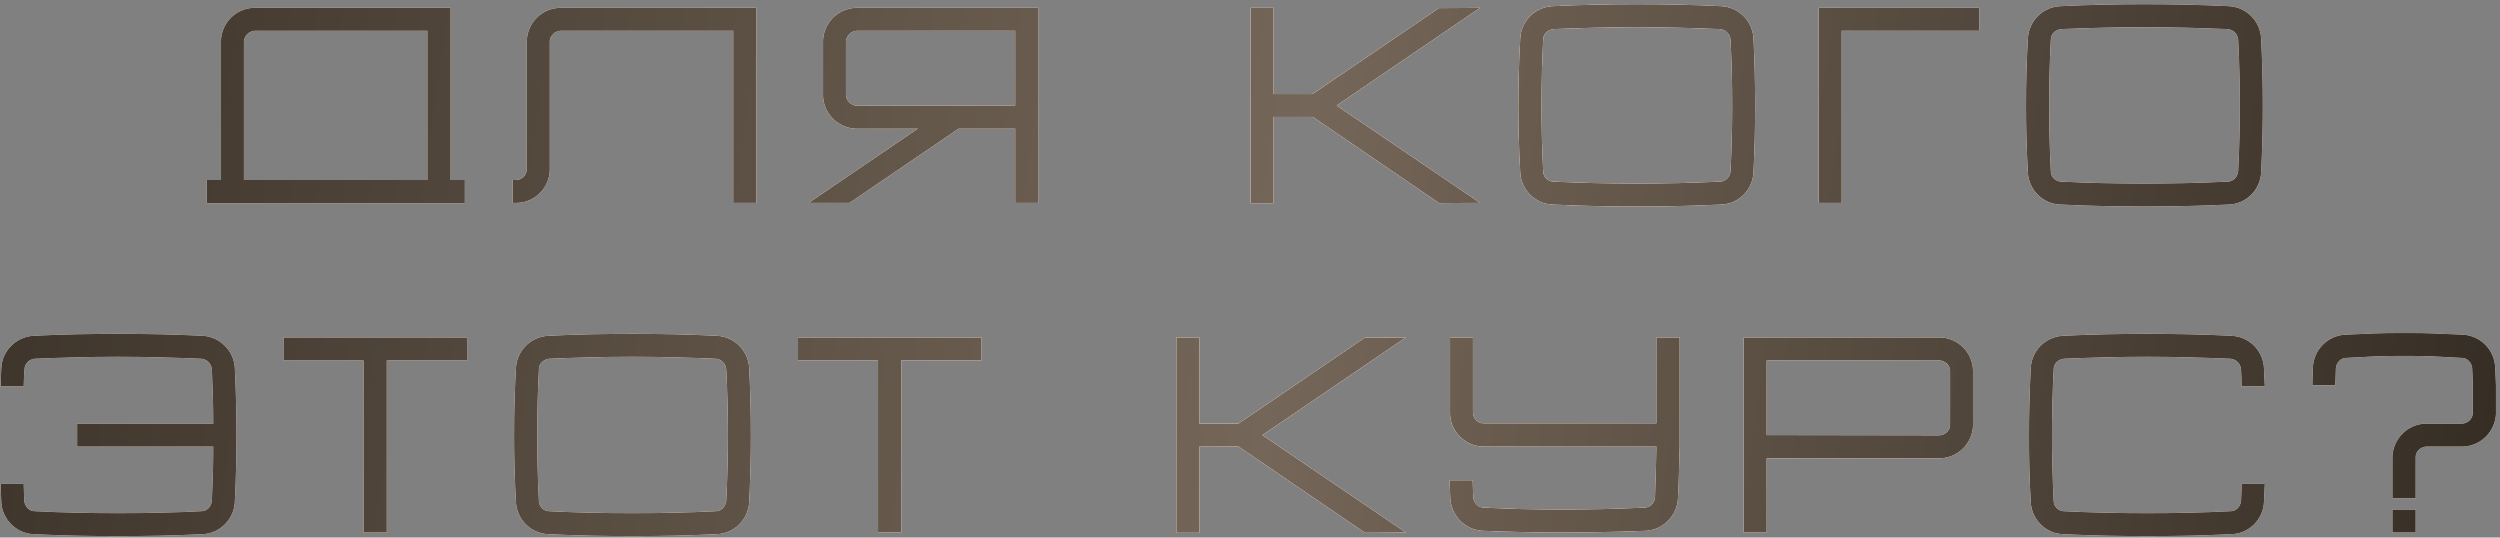
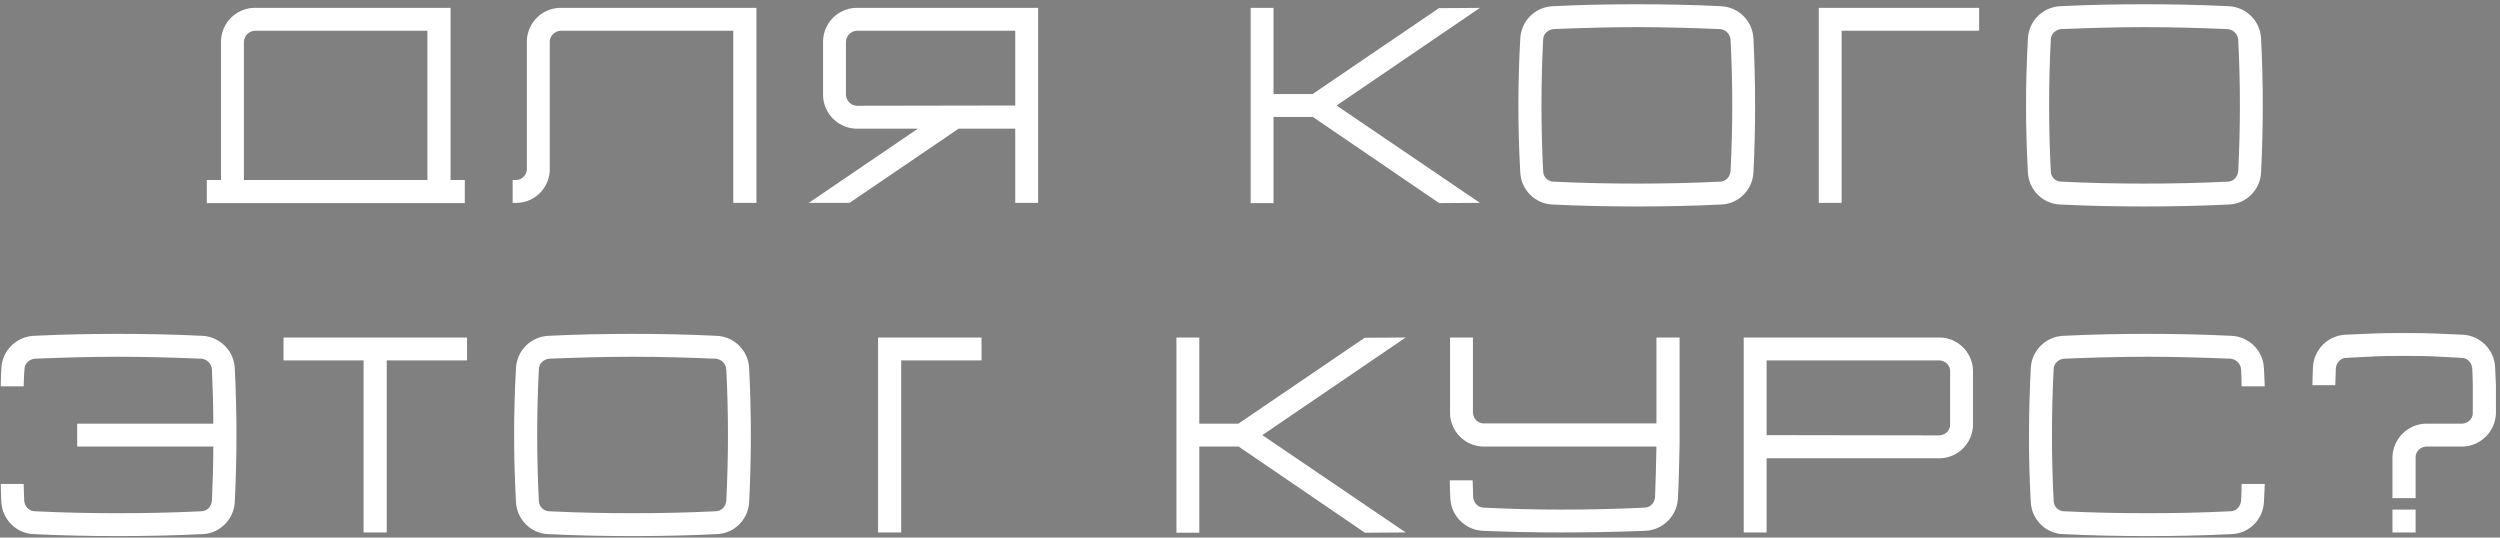
<svg xmlns="http://www.w3.org/2000/svg" width="493" height="106" viewBox="0 0 493 106" fill="none">
  <rect x="0" y="0" width="493" height="106" fill="#808080" stroke="none" />
-   <path d="M88.852 1.555H49.967C46.502 1.72 43.752 4.47 43.587 7.935V35.49H40.782V40.055H91.657V35.49H88.852V1.555ZM48.097 35.49V8.155C48.152 7.605 48.372 7.11 48.757 6.725C49.142 6.34 49.637 6.12 50.187 6.065H84.287V35.49H48.097ZM110.28 1.555C106.815 1.72 104.065 4.47 103.9 7.935V21.3V33.455C103.845 34.005 103.625 34.5 103.24 34.885C102.855 35.27 102.36 35.49 101.81 35.49H101.095V40H102.03C105.495 39.89 108.245 37.085 108.41 33.675V17.725V13.93V8.155C108.41 7.605 108.685 7.11 109.07 6.725C109.455 6.34 109.95 6.12 110.5 6.065H112.7H144.6V40H149.165V1.555H110.28ZM168.691 1.555C165.226 1.72 162.476 4.47 162.311 7.935V18.99C162.476 22.455 165.281 25.205 168.691 25.37H181.011L159.506 40H167.536L189.041 25.37H200.206V40H204.716V1.555H168.691ZM200.206 20.805L168.911 20.86C168.361 20.805 167.866 20.585 167.481 20.2C167.096 19.815 166.876 19.32 166.821 18.77V8.155C166.876 7.605 167.096 7.11 167.481 6.725C167.866 6.34 168.361 6.12 168.911 6.065H200.206V20.805ZM291.84 1.555L283.755 1.61L258.84 18.55H251.14V1.555H246.63V40.055H251.14V23.06H258.895L283.81 40.055L291.84 40L263.57 20.805L291.84 1.555ZM345.778 7.605C345.613 4.14 342.863 1.39 339.398 1.225C333.843 0.95 328.288 0.84 322.788 0.84C317.233 0.84 311.678 0.95 306.178 1.225C302.713 1.39 299.963 4.14 299.798 7.605C299.303 16.405 299.303 25.205 299.798 34.005C299.963 37.415 302.713 40.22 306.178 40.33C311.678 40.605 317.233 40.715 322.788 40.715C328.288 40.715 333.843 40.605 339.398 40.33C342.863 40.22 345.613 37.415 345.778 34.005C346.218 25.205 346.218 16.405 345.778 7.605ZM341.268 33.785C341.213 34.28 340.993 34.83 340.608 35.215C340.223 35.6 339.728 35.82 339.178 35.82C333.733 36.095 328.233 36.205 322.788 36.205C317.343 36.205 311.788 36.095 306.343 35.82C305.848 35.82 305.298 35.6 304.913 35.215C304.528 34.83 304.308 34.28 304.308 33.785C303.868 25.15 303.868 16.405 304.308 7.825C304.308 7.275 304.528 6.78 304.913 6.395C305.298 6.01 305.848 5.79 306.343 5.735C311.788 5.515 317.343 5.35 322.788 5.35C328.233 5.35 333.733 5.515 339.178 5.735C339.728 5.79 340.223 6.01 340.608 6.395C340.993 6.78 341.213 7.275 341.268 7.825C341.708 16.405 341.708 25.15 341.268 33.785ZM358.661 1.555V40H363.171V6.065H390.286V1.555H358.661ZM445.887 7.605C445.722 4.14 442.972 1.39 439.507 1.225C433.952 0.95 428.397 0.84 422.897 0.84C417.342 0.84 411.787 0.95 406.287 1.225C402.822 1.39 400.072 4.14 399.907 7.605C399.412 16.405 399.412 25.205 399.907 34.005C400.072 37.415 402.822 40.22 406.287 40.33C411.787 40.605 417.342 40.715 422.897 40.715C428.397 40.715 433.952 40.605 439.507 40.33C442.972 40.22 445.722 37.415 445.887 34.005C446.327 25.205 446.327 16.405 445.887 7.605ZM441.377 33.785C441.322 34.28 441.102 34.83 440.717 35.215C440.332 35.6 439.837 35.82 439.287 35.82C433.842 36.095 428.342 36.205 422.897 36.205C417.452 36.205 411.897 36.095 406.452 35.82C405.957 35.82 405.407 35.6 405.022 35.215C404.637 34.83 404.417 34.28 404.417 33.785C403.977 25.15 403.977 16.405 404.417 7.825C404.417 7.275 404.637 6.78 405.022 6.395C405.407 6.01 405.957 5.79 406.452 5.735C411.897 5.515 417.452 5.35 422.897 5.35C428.342 5.35 433.842 5.515 439.287 5.735C439.837 5.79 440.332 6.01 440.717 6.395C441.102 6.78 441.322 7.275 441.377 7.825C441.817 16.405 441.817 25.15 441.377 33.785ZM46.299 72.605C46.134 69.14 43.329 66.39 39.919 66.225C34.364 65.95 28.809 65.84 23.309 65.84C17.754 65.84 12.199 65.95 6.644 66.225C3.234 66.39 0.429 69.14 0.264 72.605C0.209 73.76 0.154 74.97 0.154 76.18H4.664C4.719 75.025 4.719 73.925 4.829 72.825C4.829 72.275 5.049 71.78 5.434 71.395C5.819 71.01 6.314 70.79 6.864 70.735C12.309 70.515 17.864 70.35 23.309 70.35C28.754 70.35 34.254 70.515 39.699 70.735C40.249 70.79 40.744 71.01 41.129 71.395C41.514 71.78 41.734 72.275 41.789 72.825C41.954 76.4 42.064 79.975 42.064 83.55H15.224V88.06H42.064C42.064 91.635 41.954 95.21 41.789 98.785C41.734 99.28 41.514 99.83 41.129 100.215C40.744 100.6 40.249 100.82 39.699 100.82C34.254 101.095 28.754 101.205 23.309 101.205C17.864 101.205 12.309 101.095 6.864 100.82C6.314 100.82 5.819 100.6 5.434 100.215C5.049 99.83 4.829 99.28 4.774 98.785C4.719 97.63 4.719 96.53 4.664 95.43H0.154C0.154 96.585 0.209 97.795 0.264 99.005C0.429 102.415 3.234 105.22 6.644 105.33C12.199 105.605 17.754 105.715 23.309 105.715C28.809 105.715 34.364 105.605 39.919 105.33C43.329 105.22 46.134 102.415 46.299 99.005C46.739 90.205 46.739 81.405 46.299 72.605ZM55.914 66.555V71.065H71.699V105H76.264V71.065H92.104V66.555H55.914ZM147.734 72.605C147.569 69.14 144.819 66.39 141.354 66.225C135.799 65.95 130.244 65.84 124.744 65.84C119.189 65.84 113.634 65.95 108.134 66.225C104.669 66.39 101.919 69.14 101.754 72.605C101.259 81.405 101.259 90.205 101.754 99.005C101.919 102.415 104.669 105.22 108.134 105.33C113.634 105.605 119.189 105.715 124.744 105.715C130.244 105.715 135.799 105.605 141.354 105.33C144.819 105.22 147.569 102.415 147.734 99.005C148.174 90.205 148.174 81.405 147.734 72.605ZM143.224 98.785C143.169 99.28 142.949 99.83 142.564 100.215C142.179 100.6 141.684 100.82 141.134 100.82C135.689 101.095 130.189 101.205 124.744 101.205C119.299 101.205 113.744 101.095 108.299 100.82C107.804 100.82 107.254 100.6 106.869 100.215C106.484 99.83 106.264 99.28 106.264 98.785C105.824 90.15 105.824 81.405 106.264 72.825C106.264 72.275 106.484 71.78 106.869 71.395C107.254 71.01 107.804 70.79 108.299 70.735C113.744 70.515 119.299 70.35 124.744 70.35C130.189 70.35 135.689 70.515 141.134 70.735C141.684 70.79 142.179 71.01 142.564 71.395C142.949 71.78 143.169 72.275 143.224 72.825C143.664 81.405 143.664 90.15 143.224 98.785ZM157.366 66.555V71.065H173.151V105H177.716V71.065H193.556V66.555H157.366ZM277.202 66.555L269.117 66.61L244.202 83.55H236.502V66.555H231.992V105.055H236.502V88.06H244.257L269.172 105.055L277.202 105L248.932 85.805L277.202 66.555ZM326.65 66.555V83.495H292.55C292 83.495 291.505 83.275 291.12 82.89C290.735 82.505 290.515 82.01 290.46 81.46V66.555H285.95V81.68C286.115 85.145 288.865 87.895 292.33 88.06H326.65C326.595 91.25 326.485 95.65 326.375 98.07C326.32 98.62 326.1 99.115 325.715 99.5C325.33 99.885 324.835 100.105 324.285 100.105C318.84 100.38 313.34 100.49 307.895 100.49C302.45 100.49 298.05 100.38 292.605 100.105C292.055 100.105 291.56 99.885 291.175 99.5C290.79 99.115 290.57 98.62 290.515 98.07C290.46 96.915 290.46 95.815 290.405 94.715H285.895C285.895 95.925 285.95 97.08 286.005 98.29C286.17 101.755 288.975 104.505 292.385 104.67C297.94 104.89 302.34 105 307.895 105C313.395 105 318.95 104.89 324.505 104.67C327.915 104.505 330.72 101.755 330.885 98.29C331.05 95.32 331.16 90.755 331.215 87.675V66.555H326.65ZM389.072 72.935C388.907 69.47 386.157 66.72 382.747 66.555H343.862V105H348.372V90.37H382.692C386.157 90.205 388.907 87.455 389.072 83.99V72.935ZM383.957 85.2C383.572 85.585 383.022 85.805 382.472 85.86L348.372 85.805V71.065H382.527C383.022 71.12 383.572 71.34 383.957 71.725C384.342 72.11 384.562 72.605 384.562 73.155V83.77C384.562 84.32 384.342 84.815 383.957 85.2ZM441.939 98.785C441.884 99.28 441.664 99.83 441.279 100.215C440.894 100.6 440.399 100.82 439.849 100.82C434.404 101.095 428.904 101.205 423.459 101.205C418.014 101.205 412.459 101.095 407.014 100.82C406.519 100.82 405.969 100.6 405.584 100.215C405.199 99.83 404.979 99.28 404.979 98.785C404.539 90.15 404.539 81.405 404.979 72.825C404.979 72.275 405.199 71.78 405.584 71.395C405.969 71.01 406.519 70.79 407.014 70.735C412.459 70.515 418.014 70.35 423.459 70.35C428.904 70.35 434.404 70.515 439.849 70.735C440.399 70.79 440.894 71.01 441.279 71.395C441.664 71.78 441.884 72.275 441.939 72.825C441.994 73.925 442.049 75.025 442.049 76.18H446.614C446.559 74.97 446.504 73.76 446.449 72.605C446.284 69.14 443.534 66.39 440.069 66.225C434.514 65.95 428.959 65.84 423.459 65.84C417.904 65.84 412.349 65.95 406.849 66.225C403.384 66.39 400.634 69.14 400.469 72.605C400.029 81.405 399.974 90.205 400.469 99.005C400.634 102.415 403.384 105.22 406.849 105.33C412.349 105.605 417.904 105.715 423.459 105.715C428.959 105.715 434.514 105.605 440.069 105.33C443.534 105.22 446.284 102.415 446.449 99.005C446.504 97.795 446.559 96.585 446.614 95.43H442.049C442.049 96.53 441.994 97.63 441.939 98.785ZM476.359 105V100.49H471.794V105H476.359ZM492.034 72.385C491.869 68.92 489.064 66.17 485.654 66.005C480.099 65.785 479.604 65.675 474.104 65.675C468.549 65.675 468.054 65.785 462.499 66.005C459.089 66.17 456.284 68.92 456.119 72.385C456.064 73.595 456.009 74.75 456.009 75.96H460.519C460.574 74.86 460.574 73.76 460.629 72.605C460.684 72.055 460.904 71.56 461.289 71.175C461.674 70.79 462.169 70.57 462.719 70.57C468.164 70.295 468.659 70.185 474.104 70.185C479.549 70.185 479.989 70.295 485.434 70.57C485.984 70.57 486.479 70.79 486.864 71.175C487.249 71.56 487.469 72.055 487.524 72.605C487.579 73.76 487.634 74.86 487.634 75.96V81.46C487.634 82.01 487.414 82.505 487.029 82.89C486.644 83.275 486.149 83.495 485.599 83.55H478.229C474.764 83.715 472.014 86.465 471.794 89.93V98.235H476.359V90.15C476.359 89.6 476.579 89.105 476.964 88.72C477.349 88.335 477.844 88.115 478.394 88.06H485.764C489.229 87.895 491.979 85.145 492.199 81.68V75.96C492.144 74.75 492.089 73.595 492.034 72.385Z" fill="white" />
-   <path d="M88.852 1.555H49.967C46.502 1.72 43.752 4.47 43.587 7.935V35.49H40.782V40.055H91.657V35.49H88.852V1.555ZM48.097 35.49V8.155C48.152 7.605 48.372 7.11 48.757 6.725C49.142 6.34 49.637 6.12 50.187 6.065H84.287V35.49H48.097ZM110.28 1.555C106.815 1.72 104.065 4.47 103.9 7.935V21.3V33.455C103.845 34.005 103.625 34.5 103.24 34.885C102.855 35.27 102.36 35.49 101.81 35.49H101.095V40H102.03C105.495 39.89 108.245 37.085 108.41 33.675V17.725V13.93V8.155C108.41 7.605 108.685 7.11 109.07 6.725C109.455 6.34 109.95 6.12 110.5 6.065H112.7H144.6V40H149.165V1.555H110.28ZM168.691 1.555C165.226 1.72 162.476 4.47 162.311 7.935V18.99C162.476 22.455 165.281 25.205 168.691 25.37H181.011L159.506 40H167.536L189.041 25.37H200.206V40H204.716V1.555H168.691ZM200.206 20.805L168.911 20.86C168.361 20.805 167.866 20.585 167.481 20.2C167.096 19.815 166.876 19.32 166.821 18.77V8.155C166.876 7.605 167.096 7.11 167.481 6.725C167.866 6.34 168.361 6.12 168.911 6.065H200.206V20.805ZM291.84 1.555L283.755 1.61L258.84 18.55H251.14V1.555H246.63V40.055H251.14V23.06H258.895L283.81 40.055L291.84 40L263.57 20.805L291.84 1.555ZM345.778 7.605C345.613 4.14 342.863 1.39 339.398 1.225C333.843 0.95 328.288 0.84 322.788 0.84C317.233 0.84 311.678 0.95 306.178 1.225C302.713 1.39 299.963 4.14 299.798 7.605C299.303 16.405 299.303 25.205 299.798 34.005C299.963 37.415 302.713 40.22 306.178 40.33C311.678 40.605 317.233 40.715 322.788 40.715C328.288 40.715 333.843 40.605 339.398 40.33C342.863 40.22 345.613 37.415 345.778 34.005C346.218 25.205 346.218 16.405 345.778 7.605ZM341.268 33.785C341.213 34.28 340.993 34.83 340.608 35.215C340.223 35.6 339.728 35.82 339.178 35.82C333.733 36.095 328.233 36.205 322.788 36.205C317.343 36.205 311.788 36.095 306.343 35.82C305.848 35.82 305.298 35.6 304.913 35.215C304.528 34.83 304.308 34.28 304.308 33.785C303.868 25.15 303.868 16.405 304.308 7.825C304.308 7.275 304.528 6.78 304.913 6.395C305.298 6.01 305.848 5.79 306.343 5.735C311.788 5.515 317.343 5.35 322.788 5.35C328.233 5.35 333.733 5.515 339.178 5.735C339.728 5.79 340.223 6.01 340.608 6.395C340.993 6.78 341.213 7.275 341.268 7.825C341.708 16.405 341.708 25.15 341.268 33.785ZM358.661 1.555V40H363.171V6.065H390.286V1.555H358.661ZM445.887 7.605C445.722 4.14 442.972 1.39 439.507 1.225C433.952 0.95 428.397 0.84 422.897 0.84C417.342 0.84 411.787 0.95 406.287 1.225C402.822 1.39 400.072 4.14 399.907 7.605C399.412 16.405 399.412 25.205 399.907 34.005C400.072 37.415 402.822 40.22 406.287 40.33C411.787 40.605 417.342 40.715 422.897 40.715C428.397 40.715 433.952 40.605 439.507 40.33C442.972 40.22 445.722 37.415 445.887 34.005C446.327 25.205 446.327 16.405 445.887 7.605ZM441.377 33.785C441.322 34.28 441.102 34.83 440.717 35.215C440.332 35.6 439.837 35.82 439.287 35.82C433.842 36.095 428.342 36.205 422.897 36.205C417.452 36.205 411.897 36.095 406.452 35.82C405.957 35.82 405.407 35.6 405.022 35.215C404.637 34.83 404.417 34.28 404.417 33.785C403.977 25.15 403.977 16.405 404.417 7.825C404.417 7.275 404.637 6.78 405.022 6.395C405.407 6.01 405.957 5.79 406.452 5.735C411.897 5.515 417.452 5.35 422.897 5.35C428.342 5.35 433.842 5.515 439.287 5.735C439.837 5.79 440.332 6.01 440.717 6.395C441.102 6.78 441.322 7.275 441.377 7.825C441.817 16.405 441.817 25.15 441.377 33.785ZM46.299 72.605C46.134 69.14 43.329 66.39 39.919 66.225C34.364 65.95 28.809 65.84 23.309 65.84C17.754 65.84 12.199 65.95 6.644 66.225C3.234 66.39 0.429 69.14 0.264 72.605C0.209 73.76 0.154 74.97 0.154 76.18H4.664C4.719 75.025 4.719 73.925 4.829 72.825C4.829 72.275 5.049 71.78 5.434 71.395C5.819 71.01 6.314 70.79 6.864 70.735C12.309 70.515 17.864 70.35 23.309 70.35C28.754 70.35 34.254 70.515 39.699 70.735C40.249 70.79 40.744 71.01 41.129 71.395C41.514 71.78 41.734 72.275 41.789 72.825C41.954 76.4 42.064 79.975 42.064 83.55H15.224V88.06H42.064C42.064 91.635 41.954 95.21 41.789 98.785C41.734 99.28 41.514 99.83 41.129 100.215C40.744 100.6 40.249 100.82 39.699 100.82C34.254 101.095 28.754 101.205 23.309 101.205C17.864 101.205 12.309 101.095 6.864 100.82C6.314 100.82 5.819 100.6 5.434 100.215C5.049 99.83 4.829 99.28 4.774 98.785C4.719 97.63 4.719 96.53 4.664 95.43H0.154C0.154 96.585 0.209 97.795 0.264 99.005C0.429 102.415 3.234 105.22 6.644 105.33C12.199 105.605 17.754 105.715 23.309 105.715C28.809 105.715 34.364 105.605 39.919 105.33C43.329 105.22 46.134 102.415 46.299 99.005C46.739 90.205 46.739 81.405 46.299 72.605ZM55.914 66.555V71.065H71.699V105H76.264V71.065H92.104V66.555H55.914ZM147.734 72.605C147.569 69.14 144.819 66.39 141.354 66.225C135.799 65.95 130.244 65.84 124.744 65.84C119.189 65.84 113.634 65.95 108.134 66.225C104.669 66.39 101.919 69.14 101.754 72.605C101.259 81.405 101.259 90.205 101.754 99.005C101.919 102.415 104.669 105.22 108.134 105.33C113.634 105.605 119.189 105.715 124.744 105.715C130.244 105.715 135.799 105.605 141.354 105.33C144.819 105.22 147.569 102.415 147.734 99.005C148.174 90.205 148.174 81.405 147.734 72.605ZM143.224 98.785C143.169 99.28 142.949 99.83 142.564 100.215C142.179 100.6 141.684 100.82 141.134 100.82C135.689 101.095 130.189 101.205 124.744 101.205C119.299 101.205 113.744 101.095 108.299 100.82C107.804 100.82 107.254 100.6 106.869 100.215C106.484 99.83 106.264 99.28 106.264 98.785C105.824 90.15 105.824 81.405 106.264 72.825C106.264 72.275 106.484 71.78 106.869 71.395C107.254 71.01 107.804 70.79 108.299 70.735C113.744 70.515 119.299 70.35 124.744 70.35C130.189 70.35 135.689 70.515 141.134 70.735C141.684 70.79 142.179 71.01 142.564 71.395C142.949 71.78 143.169 72.275 143.224 72.825C143.664 81.405 143.664 90.15 143.224 98.785ZM157.366 66.555V71.065H173.151V105H177.716V71.065H193.556V66.555H157.366ZM277.202 66.555L269.117 66.61L244.202 83.55H236.502V66.555H231.992V105.055H236.502V88.06H244.257L269.172 105.055L277.202 105L248.932 85.805L277.202 66.555ZM326.65 66.555V83.495H292.55C292 83.495 291.505 83.275 291.12 82.89C290.735 82.505 290.515 82.01 290.46 81.46V66.555H285.95V81.68C286.115 85.145 288.865 87.895 292.33 88.06H326.65C326.595 91.25 326.485 95.65 326.375 98.07C326.32 98.62 326.1 99.115 325.715 99.5C325.33 99.885 324.835 100.105 324.285 100.105C318.84 100.38 313.34 100.49 307.895 100.49C302.45 100.49 298.05 100.38 292.605 100.105C292.055 100.105 291.56 99.885 291.175 99.5C290.79 99.115 290.57 98.62 290.515 98.07C290.46 96.915 290.46 95.815 290.405 94.715H285.895C285.895 95.925 285.95 97.08 286.005 98.29C286.17 101.755 288.975 104.505 292.385 104.67C297.94 104.89 302.34 105 307.895 105C313.395 105 318.95 104.89 324.505 104.67C327.915 104.505 330.72 101.755 330.885 98.29C331.05 95.32 331.16 90.755 331.215 87.675V66.555H326.65ZM389.072 72.935C388.907 69.47 386.157 66.72 382.747 66.555H343.862V105H348.372V90.37H382.692C386.157 90.205 388.907 87.455 389.072 83.99V72.935ZM383.957 85.2C383.572 85.585 383.022 85.805 382.472 85.86L348.372 85.805V71.065H382.527C383.022 71.12 383.572 71.34 383.957 71.725C384.342 72.11 384.562 72.605 384.562 73.155V83.77C384.562 84.32 384.342 84.815 383.957 85.2ZM441.939 98.785C441.884 99.28 441.664 99.83 441.279 100.215C440.894 100.6 440.399 100.82 439.849 100.82C434.404 101.095 428.904 101.205 423.459 101.205C418.014 101.205 412.459 101.095 407.014 100.82C406.519 100.82 405.969 100.6 405.584 100.215C405.199 99.83 404.979 99.28 404.979 98.785C404.539 90.15 404.539 81.405 404.979 72.825C404.979 72.275 405.199 71.78 405.584 71.395C405.969 71.01 406.519 70.79 407.014 70.735C412.459 70.515 418.014 70.35 423.459 70.35C428.904 70.35 434.404 70.515 439.849 70.735C440.399 70.79 440.894 71.01 441.279 71.395C441.664 71.78 441.884 72.275 441.939 72.825C441.994 73.925 442.049 75.025 442.049 76.18H446.614C446.559 74.97 446.504 73.76 446.449 72.605C446.284 69.14 443.534 66.39 440.069 66.225C434.514 65.95 428.959 65.84 423.459 65.84C417.904 65.84 412.349 65.95 406.849 66.225C403.384 66.39 400.634 69.14 400.469 72.605C400.029 81.405 399.974 90.205 400.469 99.005C400.634 102.415 403.384 105.22 406.849 105.33C412.349 105.605 417.904 105.715 423.459 105.715C428.959 105.715 434.514 105.605 440.069 105.33C443.534 105.22 446.284 102.415 446.449 99.005C446.504 97.795 446.559 96.585 446.614 95.43H442.049C442.049 96.53 441.994 97.63 441.939 98.785ZM476.359 105V100.49H471.794V105H476.359ZM492.034 72.385C491.869 68.92 489.064 66.17 485.654 66.005C480.099 65.785 479.604 65.675 474.104 65.675C468.549 65.675 468.054 65.785 462.499 66.005C459.089 66.17 456.284 68.92 456.119 72.385C456.064 73.595 456.009 74.75 456.009 75.96H460.519C460.574 74.86 460.574 73.76 460.629 72.605C460.684 72.055 460.904 71.56 461.289 71.175C461.674 70.79 462.169 70.57 462.719 70.57C468.164 70.295 468.659 70.185 474.104 70.185C479.549 70.185 479.989 70.295 485.434 70.57C485.984 70.57 486.479 70.79 486.864 71.175C487.249 71.56 487.469 72.055 487.524 72.605C487.579 73.76 487.634 74.86 487.634 75.96V81.46C487.634 82.01 487.414 82.505 487.029 82.89C486.644 83.275 486.149 83.495 485.599 83.55H478.229C474.764 83.715 472.014 86.465 471.794 89.93V98.235H476.359V90.15C476.359 89.6 476.579 89.105 476.964 88.72C477.349 88.335 477.844 88.115 478.394 88.06H485.764C489.229 87.895 491.979 85.145 492.199 81.68V75.96C492.144 74.75 492.089 73.595 492.034 72.385Z" fill="url(#paint0_linear_9_3495)" />
-   <path d="M88.852 1.555H49.967C46.502 1.72 43.752 4.47 43.587 7.935V35.49H40.782V40.055H91.657V35.49H88.852V1.555ZM48.097 35.49V8.155C48.152 7.605 48.372 7.11 48.757 6.725C49.142 6.34 49.637 6.12 50.187 6.065H84.287V35.49H48.097ZM110.28 1.555C106.815 1.72 104.065 4.47 103.9 7.935V21.3V33.455C103.845 34.005 103.625 34.5 103.24 34.885C102.855 35.27 102.36 35.49 101.81 35.49H101.095V40H102.03C105.495 39.89 108.245 37.085 108.41 33.675V17.725V13.93V8.155C108.41 7.605 108.685 7.11 109.07 6.725C109.455 6.34 109.95 6.12 110.5 6.065H112.7H144.6V40H149.165V1.555H110.28ZM168.691 1.555C165.226 1.72 162.476 4.47 162.311 7.935V18.99C162.476 22.455 165.281 25.205 168.691 25.37H181.011L159.506 40H167.536L189.041 25.37H200.206V40H204.716V1.555H168.691ZM200.206 20.805L168.911 20.86C168.361 20.805 167.866 20.585 167.481 20.2C167.096 19.815 166.876 19.32 166.821 18.77V8.155C166.876 7.605 167.096 7.11 167.481 6.725C167.866 6.34 168.361 6.12 168.911 6.065H200.206V20.805ZM291.84 1.555L283.755 1.61L258.84 18.55H251.14V1.555H246.63V40.055H251.14V23.06H258.895L283.81 40.055L291.84 40L263.57 20.805L291.84 1.555ZM345.778 7.605C345.613 4.14 342.863 1.39 339.398 1.225C333.843 0.95 328.288 0.84 322.788 0.84C317.233 0.84 311.678 0.95 306.178 1.225C302.713 1.39 299.963 4.14 299.798 7.605C299.303 16.405 299.303 25.205 299.798 34.005C299.963 37.415 302.713 40.22 306.178 40.33C311.678 40.605 317.233 40.715 322.788 40.715C328.288 40.715 333.843 40.605 339.398 40.33C342.863 40.22 345.613 37.415 345.778 34.005C346.218 25.205 346.218 16.405 345.778 7.605ZM341.268 33.785C341.213 34.28 340.993 34.83 340.608 35.215C340.223 35.6 339.728 35.82 339.178 35.82C333.733 36.095 328.233 36.205 322.788 36.205C317.343 36.205 311.788 36.095 306.343 35.82C305.848 35.82 305.298 35.6 304.913 35.215C304.528 34.83 304.308 34.28 304.308 33.785C303.868 25.15 303.868 16.405 304.308 7.825C304.308 7.275 304.528 6.78 304.913 6.395C305.298 6.01 305.848 5.79 306.343 5.735C311.788 5.515 317.343 5.35 322.788 5.35C328.233 5.35 333.733 5.515 339.178 5.735C339.728 5.79 340.223 6.01 340.608 6.395C340.993 6.78 341.213 7.275 341.268 7.825C341.708 16.405 341.708 25.15 341.268 33.785ZM358.661 1.555V40H363.171V6.065H390.286V1.555H358.661ZM445.887 7.605C445.722 4.14 442.972 1.39 439.507 1.225C433.952 0.95 428.397 0.84 422.897 0.84C417.342 0.84 411.787 0.95 406.287 1.225C402.822 1.39 400.072 4.14 399.907 7.605C399.412 16.405 399.412 25.205 399.907 34.005C400.072 37.415 402.822 40.22 406.287 40.33C411.787 40.605 417.342 40.715 422.897 40.715C428.397 40.715 433.952 40.605 439.507 40.33C442.972 40.22 445.722 37.415 445.887 34.005C446.327 25.205 446.327 16.405 445.887 7.605ZM441.377 33.785C441.322 34.28 441.102 34.83 440.717 35.215C440.332 35.6 439.837 35.82 439.287 35.82C433.842 36.095 428.342 36.205 422.897 36.205C417.452 36.205 411.897 36.095 406.452 35.82C405.957 35.82 405.407 35.6 405.022 35.215C404.637 34.83 404.417 34.28 404.417 33.785C403.977 25.15 403.977 16.405 404.417 7.825C404.417 7.275 404.637 6.78 405.022 6.395C405.407 6.01 405.957 5.79 406.452 5.735C411.897 5.515 417.452 5.35 422.897 5.35C428.342 5.35 433.842 5.515 439.287 5.735C439.837 5.79 440.332 6.01 440.717 6.395C441.102 6.78 441.322 7.275 441.377 7.825C441.817 16.405 441.817 25.15 441.377 33.785ZM46.299 72.605C46.134 69.14 43.329 66.39 39.919 66.225C34.364 65.95 28.809 65.84 23.309 65.84C17.754 65.84 12.199 65.95 6.644 66.225C3.234 66.39 0.429 69.14 0.264 72.605C0.209 73.76 0.154 74.97 0.154 76.18H4.664C4.719 75.025 4.719 73.925 4.829 72.825C4.829 72.275 5.049 71.78 5.434 71.395C5.819 71.01 6.314 70.79 6.864 70.735C12.309 70.515 17.864 70.35 23.309 70.35C28.754 70.35 34.254 70.515 39.699 70.735C40.249 70.79 40.744 71.01 41.129 71.395C41.514 71.78 41.734 72.275 41.789 72.825C41.954 76.4 42.064 79.975 42.064 83.55H15.224V88.06H42.064C42.064 91.635 41.954 95.21 41.789 98.785C41.734 99.28 41.514 99.83 41.129 100.215C40.744 100.6 40.249 100.82 39.699 100.82C34.254 101.095 28.754 101.205 23.309 101.205C17.864 101.205 12.309 101.095 6.864 100.82C6.314 100.82 5.819 100.6 5.434 100.215C5.049 99.83 4.829 99.28 4.774 98.785C4.719 97.63 4.719 96.53 4.664 95.43H0.154C0.154 96.585 0.209 97.795 0.264 99.005C0.429 102.415 3.234 105.22 6.644 105.33C12.199 105.605 17.754 105.715 23.309 105.715C28.809 105.715 34.364 105.605 39.919 105.33C43.329 105.22 46.134 102.415 46.299 99.005C46.739 90.205 46.739 81.405 46.299 72.605ZM55.914 66.555V71.065H71.699V105H76.264V71.065H92.104V66.555H55.914ZM147.734 72.605C147.569 69.14 144.819 66.39 141.354 66.225C135.799 65.95 130.244 65.84 124.744 65.84C119.189 65.84 113.634 65.95 108.134 66.225C104.669 66.39 101.919 69.14 101.754 72.605C101.259 81.405 101.259 90.205 101.754 99.005C101.919 102.415 104.669 105.22 108.134 105.33C113.634 105.605 119.189 105.715 124.744 105.715C130.244 105.715 135.799 105.605 141.354 105.33C144.819 105.22 147.569 102.415 147.734 99.005C148.174 90.205 148.174 81.405 147.734 72.605ZM143.224 98.785C143.169 99.28 142.949 99.83 142.564 100.215C142.179 100.6 141.684 100.82 141.134 100.82C135.689 101.095 130.189 101.205 124.744 101.205C119.299 101.205 113.744 101.095 108.299 100.82C107.804 100.82 107.254 100.6 106.869 100.215C106.484 99.83 106.264 99.28 106.264 98.785C105.824 90.15 105.824 81.405 106.264 72.825C106.264 72.275 106.484 71.78 106.869 71.395C107.254 71.01 107.804 70.79 108.299 70.735C113.744 70.515 119.299 70.35 124.744 70.35C130.189 70.35 135.689 70.515 141.134 70.735C141.684 70.79 142.179 71.01 142.564 71.395C142.949 71.78 143.169 72.275 143.224 72.825C143.664 81.405 143.664 90.15 143.224 98.785ZM157.366 66.555V71.065H173.151V105H177.716V71.065H193.556V66.555H157.366ZM277.202 66.555L269.117 66.61L244.202 83.55H236.502V66.555H231.992V105.055H236.502V88.06H244.257L269.172 105.055L277.202 105L248.932 85.805L277.202 66.555ZM326.65 66.555V83.495H292.55C292 83.495 291.505 83.275 291.12 82.89C290.735 82.505 290.515 82.01 290.46 81.46V66.555H285.95V81.68C286.115 85.145 288.865 87.895 292.33 88.06H326.65C326.595 91.25 326.485 95.65 326.375 98.07C326.32 98.62 326.1 99.115 325.715 99.5C325.33 99.885 324.835 100.105 324.285 100.105C318.84 100.38 313.34 100.49 307.895 100.49C302.45 100.49 298.05 100.38 292.605 100.105C292.055 100.105 291.56 99.885 291.175 99.5C290.79 99.115 290.57 98.62 290.515 98.07C290.46 96.915 290.46 95.815 290.405 94.715H285.895C285.895 95.925 285.95 97.08 286.005 98.29C286.17 101.755 288.975 104.505 292.385 104.67C297.94 104.89 302.34 105 307.895 105C313.395 105 318.95 104.89 324.505 104.67C327.915 104.505 330.72 101.755 330.885 98.29C331.05 95.32 331.16 90.755 331.215 87.675V66.555H326.65ZM389.072 72.935C388.907 69.47 386.157 66.72 382.747 66.555H343.862V105H348.372V90.37H382.692C386.157 90.205 388.907 87.455 389.072 83.99V72.935ZM383.957 85.2C383.572 85.585 383.022 85.805 382.472 85.86L348.372 85.805V71.065H382.527C383.022 71.12 383.572 71.34 383.957 71.725C384.342 72.11 384.562 72.605 384.562 73.155V83.77C384.562 84.32 384.342 84.815 383.957 85.2ZM441.939 98.785C441.884 99.28 441.664 99.83 441.279 100.215C440.894 100.6 440.399 100.82 439.849 100.82C434.404 101.095 428.904 101.205 423.459 101.205C418.014 101.205 412.459 101.095 407.014 100.82C406.519 100.82 405.969 100.6 405.584 100.215C405.199 99.83 404.979 99.28 404.979 98.785C404.539 90.15 404.539 81.405 404.979 72.825C404.979 72.275 405.199 71.78 405.584 71.395C405.969 71.01 406.519 70.79 407.014 70.735C412.459 70.515 418.014 70.35 423.459 70.35C428.904 70.35 434.404 70.515 439.849 70.735C440.399 70.79 440.894 71.01 441.279 71.395C441.664 71.78 441.884 72.275 441.939 72.825C441.994 73.925 442.049 75.025 442.049 76.18H446.614C446.559 74.97 446.504 73.76 446.449 72.605C446.284 69.14 443.534 66.39 440.069 66.225C434.514 65.95 428.959 65.84 423.459 65.84C417.904 65.84 412.349 65.95 406.849 66.225C403.384 66.39 400.634 69.14 400.469 72.605C400.029 81.405 399.974 90.205 400.469 99.005C400.634 102.415 403.384 105.22 406.849 105.33C412.349 105.605 417.904 105.715 423.459 105.715C428.959 105.715 434.514 105.605 440.069 105.33C443.534 105.22 446.284 102.415 446.449 99.005C446.504 97.795 446.559 96.585 446.614 95.43H442.049C442.049 96.53 441.994 97.63 441.939 98.785ZM476.359 105V100.49H471.794V105H476.359ZM492.034 72.385C491.869 68.92 489.064 66.17 485.654 66.005C480.099 65.785 479.604 65.675 474.104 65.675C468.549 65.675 468.054 65.785 462.499 66.005C459.089 66.17 456.284 68.92 456.119 72.385C456.064 73.595 456.009 74.75 456.009 75.96H460.519C460.574 74.86 460.574 73.76 460.629 72.605C460.684 72.055 460.904 71.56 461.289 71.175C461.674 70.79 462.169 70.57 462.719 70.57C468.164 70.295 468.659 70.185 474.104 70.185C479.549 70.185 479.989 70.295 485.434 70.57C485.984 70.57 486.479 70.79 486.864 71.175C487.249 71.56 487.469 72.055 487.524 72.605C487.579 73.76 487.634 74.86 487.634 75.96V81.46C487.634 82.01 487.414 82.505 487.029 82.89C486.644 83.275 486.149 83.495 485.599 83.55H478.229C474.764 83.715 472.014 86.465 471.794 89.93V98.235H476.359V90.15C476.359 89.6 476.579 89.105 476.964 88.72C477.349 88.335 477.844 88.115 478.394 88.06H485.764C489.229 87.895 491.979 85.145 492.199 81.68V75.96C492.144 74.75 492.089 73.595 492.034 72.385Z" fill="url(#paint1_linear_9_3495)" />
+   <path d="M88.852 1.555H49.967C46.502 1.72 43.752 4.47 43.587 7.935V35.49H40.782V40.055H91.657V35.49H88.852V1.555ZM48.097 35.49V8.155C48.152 7.605 48.372 7.11 48.757 6.725C49.142 6.34 49.637 6.12 50.187 6.065H84.287V35.49H48.097ZM110.28 1.555C106.815 1.72 104.065 4.47 103.9 7.935V21.3V33.455C103.845 34.005 103.625 34.5 103.24 34.885C102.855 35.27 102.36 35.49 101.81 35.49H101.095V40H102.03C105.495 39.89 108.245 37.085 108.41 33.675V17.725V13.93V8.155C108.41 7.605 108.685 7.11 109.07 6.725C109.455 6.34 109.95 6.12 110.5 6.065H112.7H144.6V40H149.165V1.555H110.28ZM168.691 1.555C165.226 1.72 162.476 4.47 162.311 7.935V18.99C162.476 22.455 165.281 25.205 168.691 25.37H181.011L159.506 40H167.536L189.041 25.37H200.206V40H204.716V1.555H168.691ZM200.206 20.805L168.911 20.86C168.361 20.805 167.866 20.585 167.481 20.2C167.096 19.815 166.876 19.32 166.821 18.77V8.155C166.876 7.605 167.096 7.11 167.481 6.725C167.866 6.34 168.361 6.12 168.911 6.065H200.206V20.805ZM291.84 1.555L283.755 1.61L258.84 18.55H251.14V1.555H246.63V40.055H251.14V23.06H258.895L283.81 40.055L291.84 40L263.57 20.805L291.84 1.555ZM345.778 7.605C345.613 4.14 342.863 1.39 339.398 1.225C333.843 0.95 328.288 0.84 322.788 0.84C317.233 0.84 311.678 0.95 306.178 1.225C302.713 1.39 299.963 4.14 299.798 7.605C299.303 16.405 299.303 25.205 299.798 34.005C299.963 37.415 302.713 40.22 306.178 40.33C311.678 40.605 317.233 40.715 322.788 40.715C328.288 40.715 333.843 40.605 339.398 40.33C342.863 40.22 345.613 37.415 345.778 34.005C346.218 25.205 346.218 16.405 345.778 7.605ZM341.268 33.785C341.213 34.28 340.993 34.83 340.608 35.215C340.223 35.6 339.728 35.82 339.178 35.82C333.733 36.095 328.233 36.205 322.788 36.205C317.343 36.205 311.788 36.095 306.343 35.82C305.848 35.82 305.298 35.6 304.913 35.215C304.528 34.83 304.308 34.28 304.308 33.785C303.868 25.15 303.868 16.405 304.308 7.825C304.308 7.275 304.528 6.78 304.913 6.395C305.298 6.01 305.848 5.79 306.343 5.735C311.788 5.515 317.343 5.35 322.788 5.35C328.233 5.35 333.733 5.515 339.178 5.735C339.728 5.79 340.223 6.01 340.608 6.395C340.993 6.78 341.213 7.275 341.268 7.825C341.708 16.405 341.708 25.15 341.268 33.785ZM358.661 1.555V40H363.171V6.065H390.286V1.555H358.661ZM445.887 7.605C445.722 4.14 442.972 1.39 439.507 1.225C433.952 0.95 428.397 0.84 422.897 0.84C417.342 0.84 411.787 0.95 406.287 1.225C402.822 1.39 400.072 4.14 399.907 7.605C399.412 16.405 399.412 25.205 399.907 34.005C400.072 37.415 402.822 40.22 406.287 40.33C411.787 40.605 417.342 40.715 422.897 40.715C428.397 40.715 433.952 40.605 439.507 40.33C442.972 40.22 445.722 37.415 445.887 34.005C446.327 25.205 446.327 16.405 445.887 7.605ZM441.377 33.785C441.322 34.28 441.102 34.83 440.717 35.215C440.332 35.6 439.837 35.82 439.287 35.82C433.842 36.095 428.342 36.205 422.897 36.205C417.452 36.205 411.897 36.095 406.452 35.82C405.957 35.82 405.407 35.6 405.022 35.215C404.637 34.83 404.417 34.28 404.417 33.785C403.977 25.15 403.977 16.405 404.417 7.825C404.417 7.275 404.637 6.78 405.022 6.395C405.407 6.01 405.957 5.79 406.452 5.735C411.897 5.515 417.452 5.35 422.897 5.35C428.342 5.35 433.842 5.515 439.287 5.735C439.837 5.79 440.332 6.01 440.717 6.395C441.102 6.78 441.322 7.275 441.377 7.825C441.817 16.405 441.817 25.15 441.377 33.785ZM46.299 72.605C46.134 69.14 43.329 66.39 39.919 66.225C34.364 65.95 28.809 65.84 23.309 65.84C17.754 65.84 12.199 65.95 6.644 66.225C3.234 66.39 0.429 69.14 0.264 72.605C0.209 73.76 0.154 74.97 0.154 76.18H4.664C4.719 75.025 4.719 73.925 4.829 72.825C4.829 72.275 5.049 71.78 5.434 71.395C5.819 71.01 6.314 70.79 6.864 70.735C12.309 70.515 17.864 70.35 23.309 70.35C28.754 70.35 34.254 70.515 39.699 70.735C40.249 70.79 40.744 71.01 41.129 71.395C41.514 71.78 41.734 72.275 41.789 72.825C41.954 76.4 42.064 79.975 42.064 83.55H15.224V88.06H42.064C42.064 91.635 41.954 95.21 41.789 98.785C41.734 99.28 41.514 99.83 41.129 100.215C40.744 100.6 40.249 100.82 39.699 100.82C34.254 101.095 28.754 101.205 23.309 101.205C17.864 101.205 12.309 101.095 6.864 100.82C6.314 100.82 5.819 100.6 5.434 100.215C5.049 99.83 4.829 99.28 4.774 98.785C4.719 97.63 4.719 96.53 4.664 95.43H0.154C0.154 96.585 0.209 97.795 0.264 99.005C0.429 102.415 3.234 105.22 6.644 105.33C12.199 105.605 17.754 105.715 23.309 105.715C28.809 105.715 34.364 105.605 39.919 105.33C43.329 105.22 46.134 102.415 46.299 99.005C46.739 90.205 46.739 81.405 46.299 72.605ZM55.914 66.555V71.065H71.699V105H76.264V71.065H92.104V66.555H55.914ZM147.734 72.605C147.569 69.14 144.819 66.39 141.354 66.225C135.799 65.95 130.244 65.84 124.744 65.84C119.189 65.84 113.634 65.95 108.134 66.225C104.669 66.39 101.919 69.14 101.754 72.605C101.259 81.405 101.259 90.205 101.754 99.005C101.919 102.415 104.669 105.22 108.134 105.33C113.634 105.605 119.189 105.715 124.744 105.715C130.244 105.715 135.799 105.605 141.354 105.33C144.819 105.22 147.569 102.415 147.734 99.005C148.174 90.205 148.174 81.405 147.734 72.605ZM143.224 98.785C143.169 99.28 142.949 99.83 142.564 100.215C142.179 100.6 141.684 100.82 141.134 100.82C135.689 101.095 130.189 101.205 124.744 101.205C119.299 101.205 113.744 101.095 108.299 100.82C107.804 100.82 107.254 100.6 106.869 100.215C106.484 99.83 106.264 99.28 106.264 98.785C105.824 90.15 105.824 81.405 106.264 72.825C106.264 72.275 106.484 71.78 106.869 71.395C107.254 71.01 107.804 70.79 108.299 70.735C113.744 70.515 119.299 70.35 124.744 70.35C130.189 70.35 135.689 70.515 141.134 70.735C141.684 70.79 142.179 71.01 142.564 71.395C142.949 71.78 143.169 72.275 143.224 72.825C143.664 81.405 143.664 90.15 143.224 98.785ZM157.366 66.555H173.151V105H177.716V71.065H193.556V66.555H157.366ZM277.202 66.555L269.117 66.61L244.202 83.55H236.502V66.555H231.992V105.055H236.502V88.06H244.257L269.172 105.055L277.202 105L248.932 85.805L277.202 66.555ZM326.65 66.555V83.495H292.55C292 83.495 291.505 83.275 291.12 82.89C290.735 82.505 290.515 82.01 290.46 81.46V66.555H285.95V81.68C286.115 85.145 288.865 87.895 292.33 88.06H326.65C326.595 91.25 326.485 95.65 326.375 98.07C326.32 98.62 326.1 99.115 325.715 99.5C325.33 99.885 324.835 100.105 324.285 100.105C318.84 100.38 313.34 100.49 307.895 100.49C302.45 100.49 298.05 100.38 292.605 100.105C292.055 100.105 291.56 99.885 291.175 99.5C290.79 99.115 290.57 98.62 290.515 98.07C290.46 96.915 290.46 95.815 290.405 94.715H285.895C285.895 95.925 285.95 97.08 286.005 98.29C286.17 101.755 288.975 104.505 292.385 104.67C297.94 104.89 302.34 105 307.895 105C313.395 105 318.95 104.89 324.505 104.67C327.915 104.505 330.72 101.755 330.885 98.29C331.05 95.32 331.16 90.755 331.215 87.675V66.555H326.65ZM389.072 72.935C388.907 69.47 386.157 66.72 382.747 66.555H343.862V105H348.372V90.37H382.692C386.157 90.205 388.907 87.455 389.072 83.99V72.935ZM383.957 85.2C383.572 85.585 383.022 85.805 382.472 85.86L348.372 85.805V71.065H382.527C383.022 71.12 383.572 71.34 383.957 71.725C384.342 72.11 384.562 72.605 384.562 73.155V83.77C384.562 84.32 384.342 84.815 383.957 85.2ZM441.939 98.785C441.884 99.28 441.664 99.83 441.279 100.215C440.894 100.6 440.399 100.82 439.849 100.82C434.404 101.095 428.904 101.205 423.459 101.205C418.014 101.205 412.459 101.095 407.014 100.82C406.519 100.82 405.969 100.6 405.584 100.215C405.199 99.83 404.979 99.28 404.979 98.785C404.539 90.15 404.539 81.405 404.979 72.825C404.979 72.275 405.199 71.78 405.584 71.395C405.969 71.01 406.519 70.79 407.014 70.735C412.459 70.515 418.014 70.35 423.459 70.35C428.904 70.35 434.404 70.515 439.849 70.735C440.399 70.79 440.894 71.01 441.279 71.395C441.664 71.78 441.884 72.275 441.939 72.825C441.994 73.925 442.049 75.025 442.049 76.18H446.614C446.559 74.97 446.504 73.76 446.449 72.605C446.284 69.14 443.534 66.39 440.069 66.225C434.514 65.95 428.959 65.84 423.459 65.84C417.904 65.84 412.349 65.95 406.849 66.225C403.384 66.39 400.634 69.14 400.469 72.605C400.029 81.405 399.974 90.205 400.469 99.005C400.634 102.415 403.384 105.22 406.849 105.33C412.349 105.605 417.904 105.715 423.459 105.715C428.959 105.715 434.514 105.605 440.069 105.33C443.534 105.22 446.284 102.415 446.449 99.005C446.504 97.795 446.559 96.585 446.614 95.43H442.049C442.049 96.53 441.994 97.63 441.939 98.785ZM476.359 105V100.49H471.794V105H476.359ZM492.034 72.385C491.869 68.92 489.064 66.17 485.654 66.005C480.099 65.785 479.604 65.675 474.104 65.675C468.549 65.675 468.054 65.785 462.499 66.005C459.089 66.17 456.284 68.92 456.119 72.385C456.064 73.595 456.009 74.75 456.009 75.96H460.519C460.574 74.86 460.574 73.76 460.629 72.605C460.684 72.055 460.904 71.56 461.289 71.175C461.674 70.79 462.169 70.57 462.719 70.57C468.164 70.295 468.659 70.185 474.104 70.185C479.549 70.185 479.989 70.295 485.434 70.57C485.984 70.57 486.479 70.79 486.864 71.175C487.249 71.56 487.469 72.055 487.524 72.605C487.579 73.76 487.634 74.86 487.634 75.96V81.46C487.634 82.01 487.414 82.505 487.029 82.89C486.644 83.275 486.149 83.495 485.599 83.55H478.229C474.764 83.715 472.014 86.465 471.794 89.93V98.235H476.359V90.15C476.359 89.6 476.579 89.105 476.964 88.72C477.349 88.335 477.844 88.115 478.394 88.06H485.764C489.229 87.895 491.979 85.145 492.199 81.68V75.96C492.144 74.75 492.089 73.595 492.034 72.385Z" fill="white" />
  <defs>
    <linearGradient id="paint0_linear_9_3495" x1="37.5" y1="8" x2="496.463" y2="39.061" gradientUnits="userSpaceOnUse">
      <stop stop-color="#DABCA9" />
      <stop offset="0.49" stop-color="#F9DBC8" />
      <stop offset="1" stop-color="#DABCA9" />
    </linearGradient>
    <linearGradient id="paint1_linear_9_3495" x1="-63.885" y1="1.5" x2="519.051" y2="83.554" gradientUnits="userSpaceOnUse">
      <stop stop-color="#2F271F" />
      <stop offset="0.547" stop-color="#746658" />
      <stop offset="1" stop-color="#2F271F" />
    </linearGradient>
  </defs>
</svg>